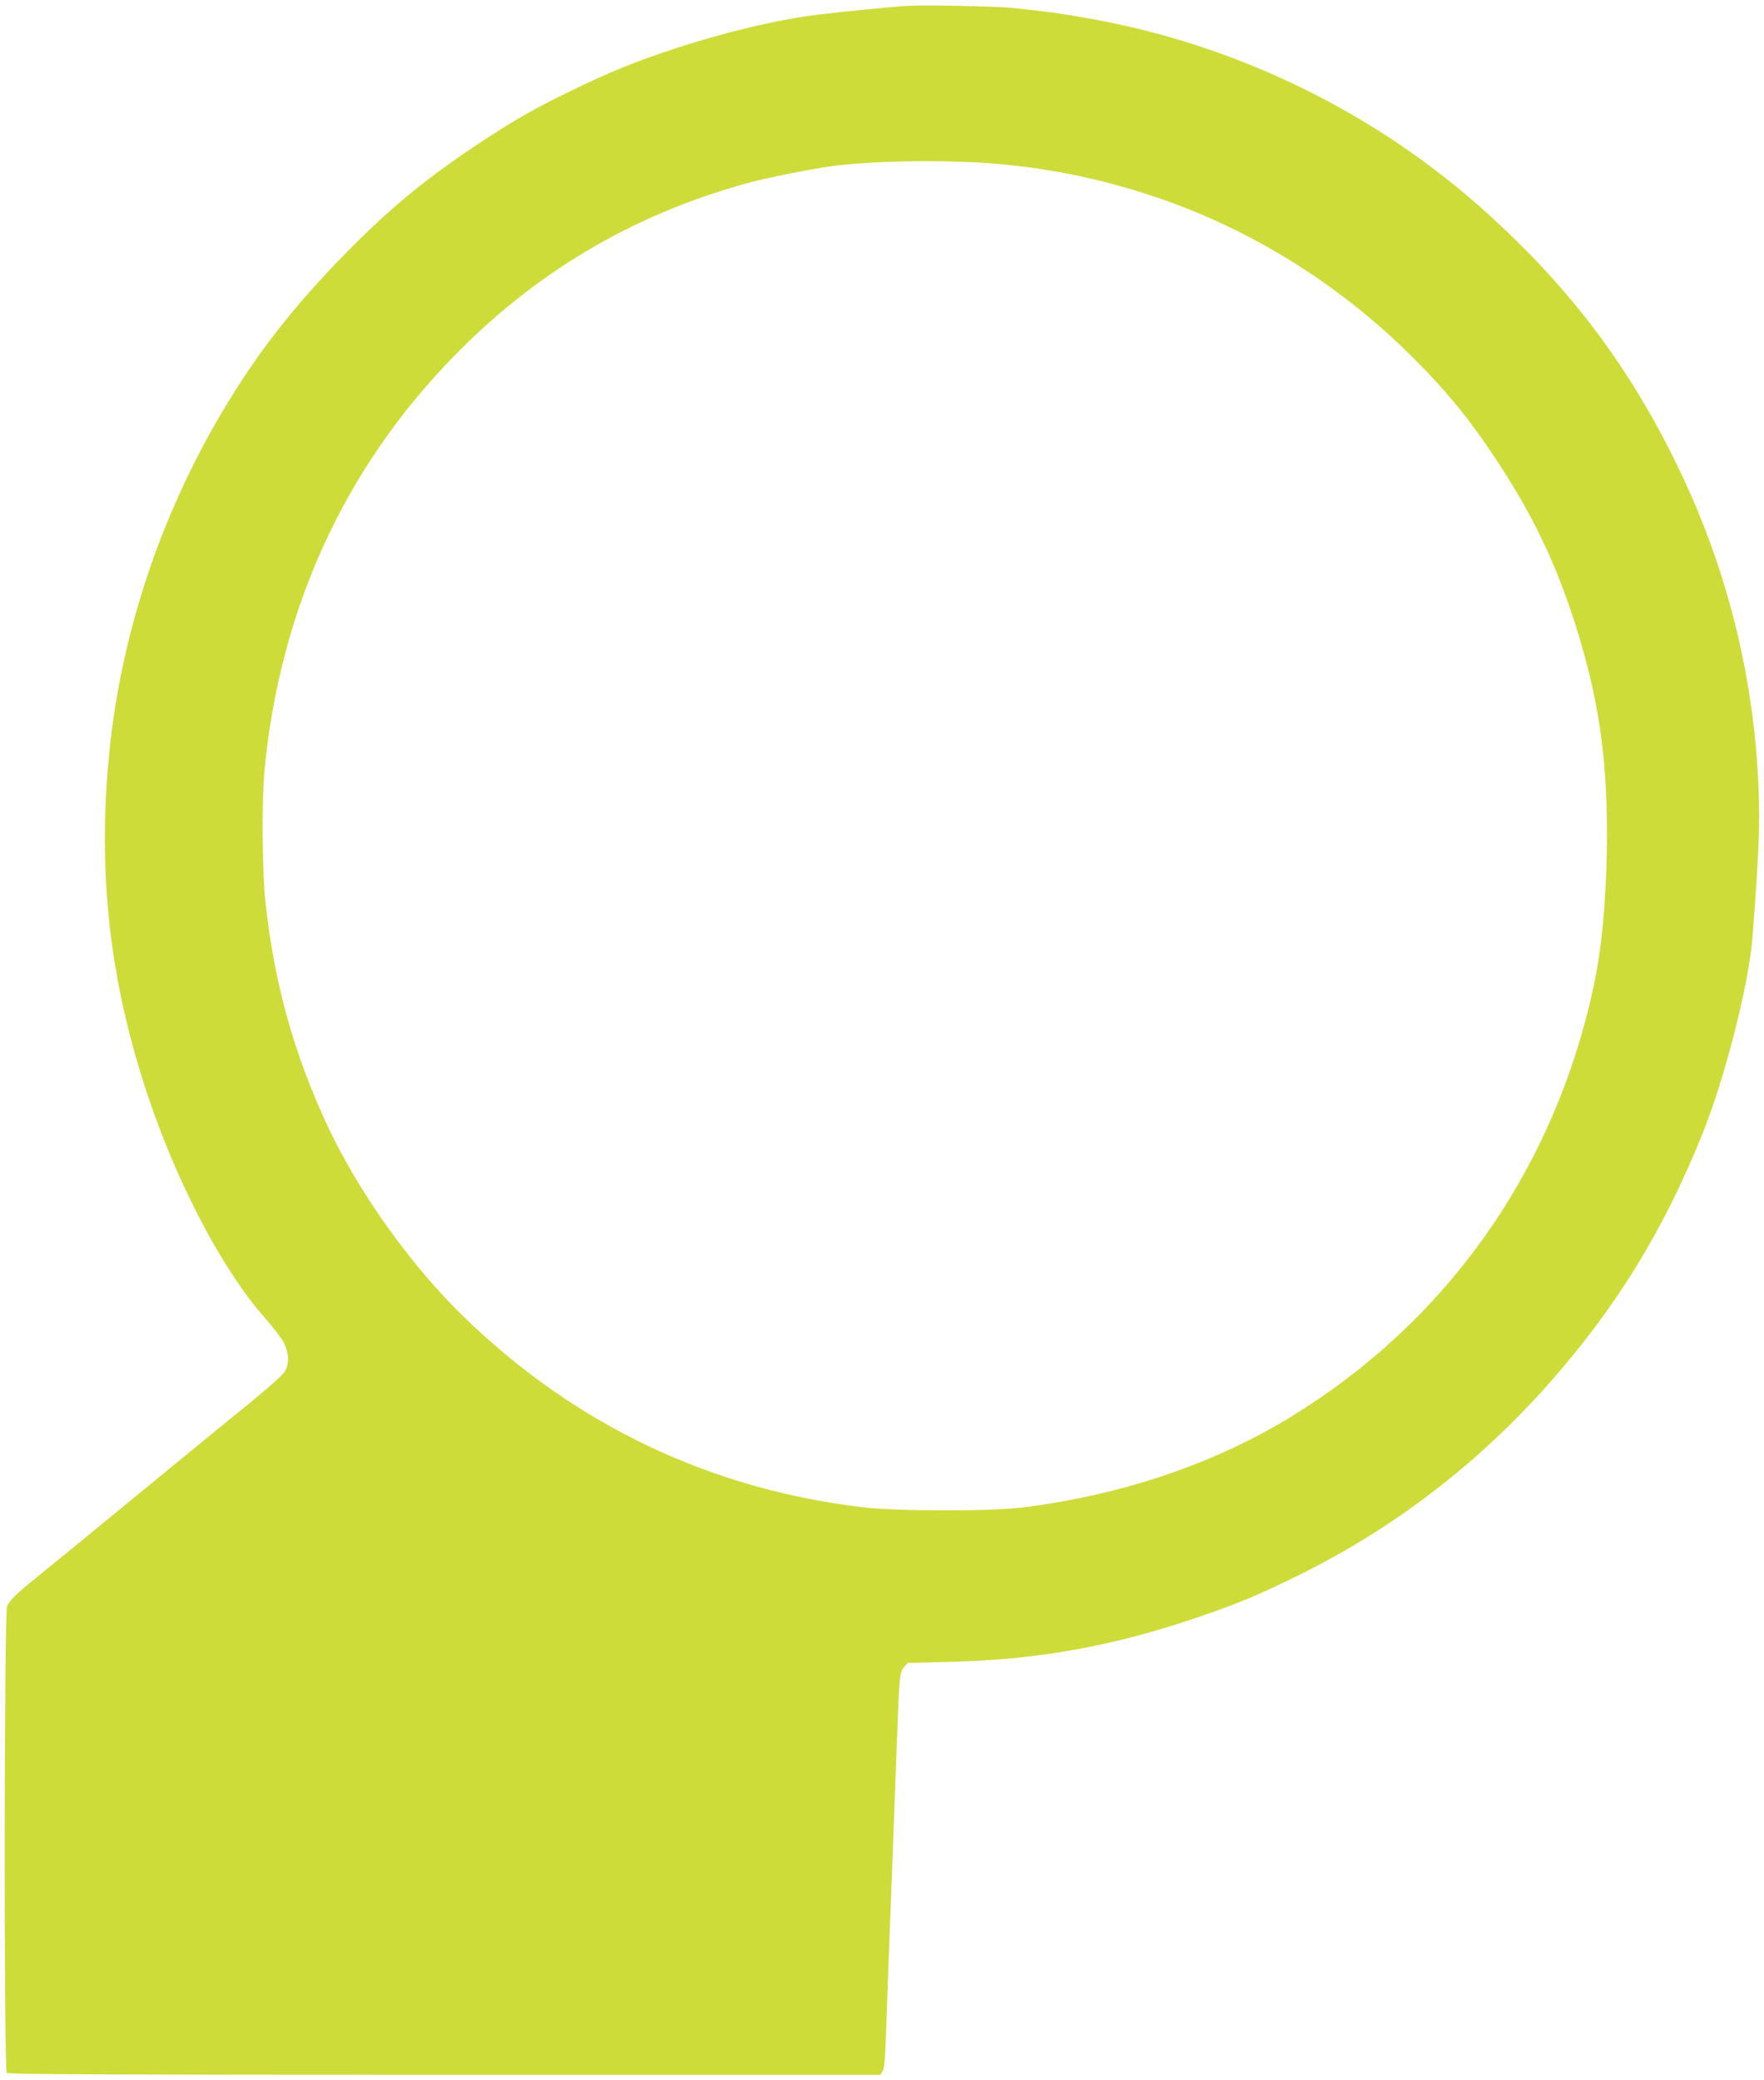
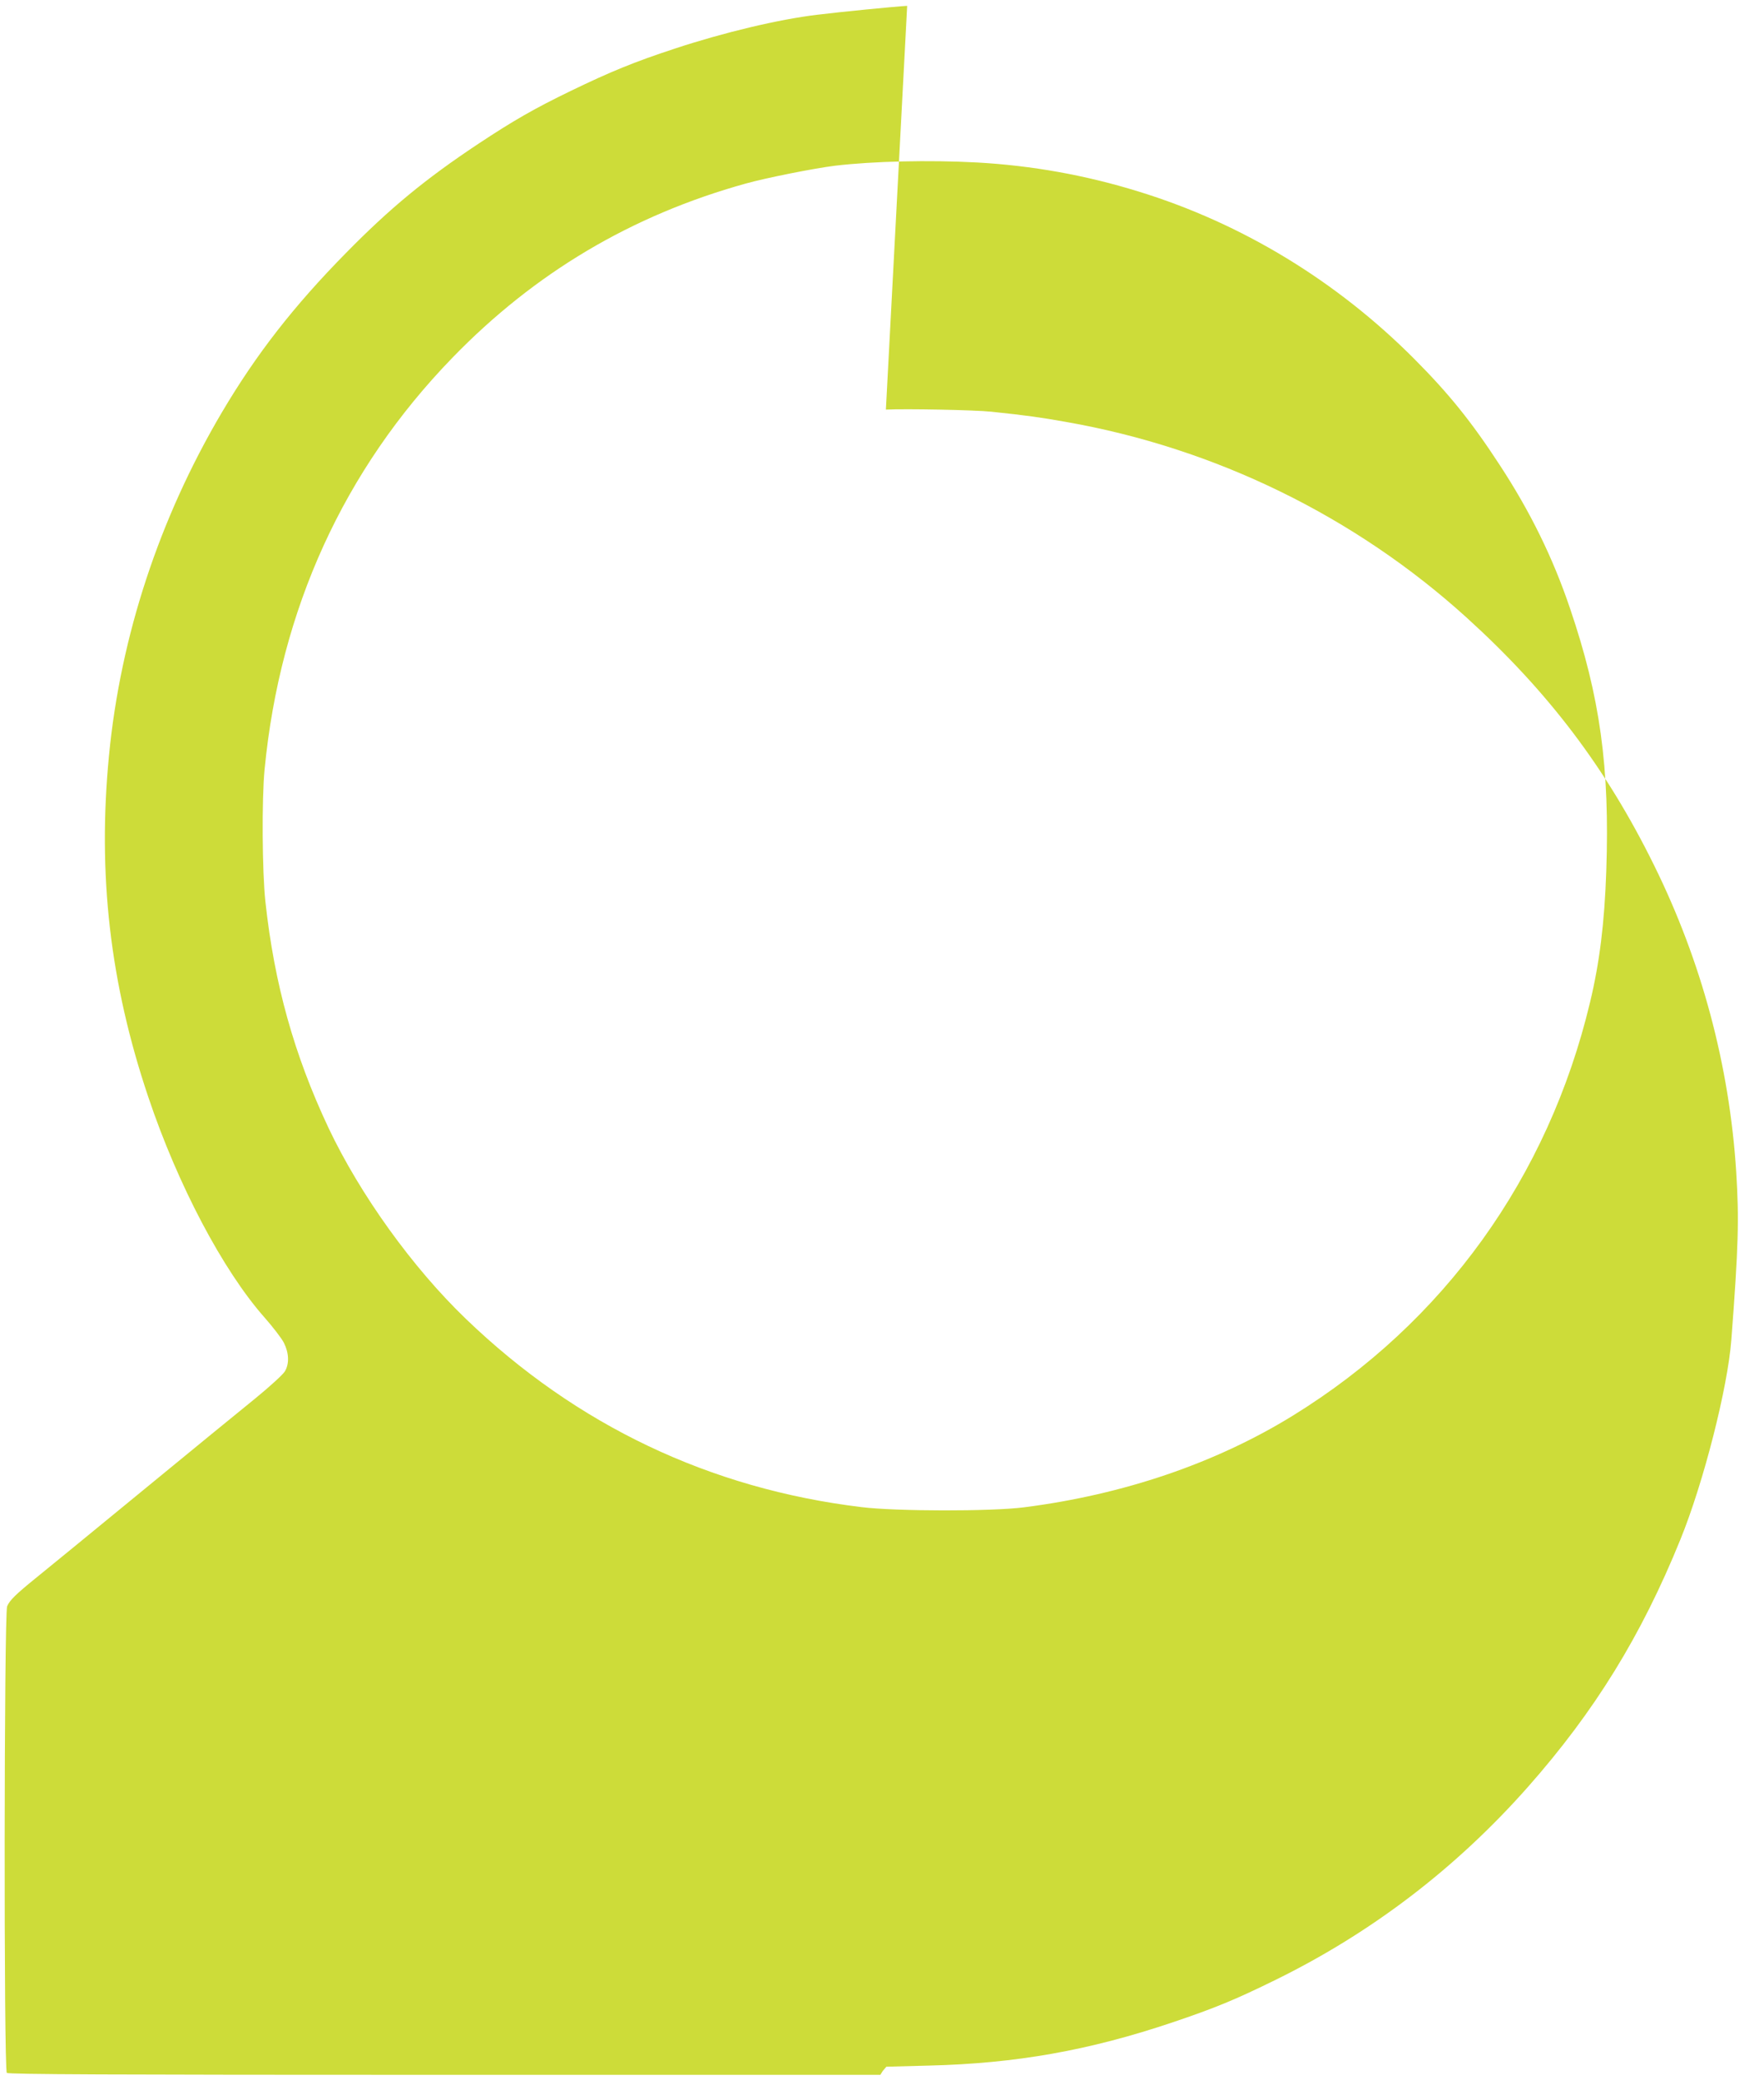
<svg xmlns="http://www.w3.org/2000/svg" version="1.0" width="1086pt" height="1280pt" viewBox="0 0 1086 1280" preserveAspectRatio="xMidYMid meet">
  <g transform="translate(0,1280) scale(0.1,-0.1)" fill="#cddc39" stroke="none">
-     <path d="M5585 12764 c-73 -4 -410 -37 -555 -55 -235 -28 -575 -109 -875 -208 -250 -82 -398 -143 -640 -260 -225 -109 -354 -183 -570 -326 -327 -217 -546 -398 -815 -672 -322 -327 -553 -624 -764 -981 -385 -652 -624 -1377 -695 -2112 -71 -732 6 -1403 243 -2105 181 -538 458 -1063 713 -1352 52 -59 107 -130 121 -158 31 -62 34 -128 6 -175 -11 -19 -92 -93 -180 -165 -88 -71 -407 -332 -709 -580 -301 -247 -589 -483 -639 -523 -131 -106 -166 -141 -182 -178 -19 -46 -21 -2853 -2 -2872 9 -9 622 -12 2695 -12 l2683 0 14 23 c10 16 16 75 20 212 7 202 29 801 46 1230 5 143 14 388 20 545 17 451 18 467 45 498 l23 27 264 7 c534 13 984 93 1498 266 261 88 387 140 635 262 592 291 1110 687 1551 1185 413 467 700 933 940 1524 143 351 292 936 314 1231 44 575 48 741 30 1032 -42 656 -213 1295 -506 1888 -294 597 -651 1068 -1154 1524 -687 623 -1547 1043 -2465 1204 -163 29 -242 40 -460 63 -104 11 -528 19 -650 13z m430 -964 c339 -19 669 -78 995 -179 635 -195 1219 -550 1697 -1030 213 -214 352 -386 526 -653 188 -287 328 -572 433 -883 185 -544 245 -978 223 -1616 -11 -318 -41 -563 -100 -808 -257 -1077 -900 -1971 -1830 -2544 -475 -293 -1043 -486 -1654 -564 -202 -26 -787 -25 -1000 1 -935 113 -1756 504 -2436 1158 -329 316 -651 764 -846 1175 -212 450 -334 886 -389 1393 -20 184 -23 631 -5 815 95 983 488 1845 1156 2533 507 523 1103 877 1805 1072 129 36 422 94 550 110 236 28 580 36 875 20z" />
+     <path d="M5585 12764 c-73 -4 -410 -37 -555 -55 -235 -28 -575 -109 -875 -208 -250 -82 -398 -143 -640 -260 -225 -109 -354 -183 -570 -326 -327 -217 -546 -398 -815 -672 -322 -327 -553 -624 -764 -981 -385 -652 -624 -1377 -695 -2112 -71 -732 6 -1403 243 -2105 181 -538 458 -1063 713 -1352 52 -59 107 -130 121 -158 31 -62 34 -128 6 -175 -11 -19 -92 -93 -180 -165 -88 -71 -407 -332 -709 -580 -301 -247 -589 -483 -639 -523 -131 -106 -166 -141 -182 -178 -19 -46 -21 -2853 -2 -2872 9 -9 622 -12 2695 -12 l2683 0 14 23 l23 27 264 7 c534 13 984 93 1498 266 261 88 387 140 635 262 592 291 1110 687 1551 1185 413 467 700 933 940 1524 143 351 292 936 314 1231 44 575 48 741 30 1032 -42 656 -213 1295 -506 1888 -294 597 -651 1068 -1154 1524 -687 623 -1547 1043 -2465 1204 -163 29 -242 40 -460 63 -104 11 -528 19 -650 13z m430 -964 c339 -19 669 -78 995 -179 635 -195 1219 -550 1697 -1030 213 -214 352 -386 526 -653 188 -287 328 -572 433 -883 185 -544 245 -978 223 -1616 -11 -318 -41 -563 -100 -808 -257 -1077 -900 -1971 -1830 -2544 -475 -293 -1043 -486 -1654 -564 -202 -26 -787 -25 -1000 1 -935 113 -1756 504 -2436 1158 -329 316 -651 764 -846 1175 -212 450 -334 886 -389 1393 -20 184 -23 631 -5 815 95 983 488 1845 1156 2533 507 523 1103 877 1805 1072 129 36 422 94 550 110 236 28 580 36 875 20z" />
  </g>
</svg>